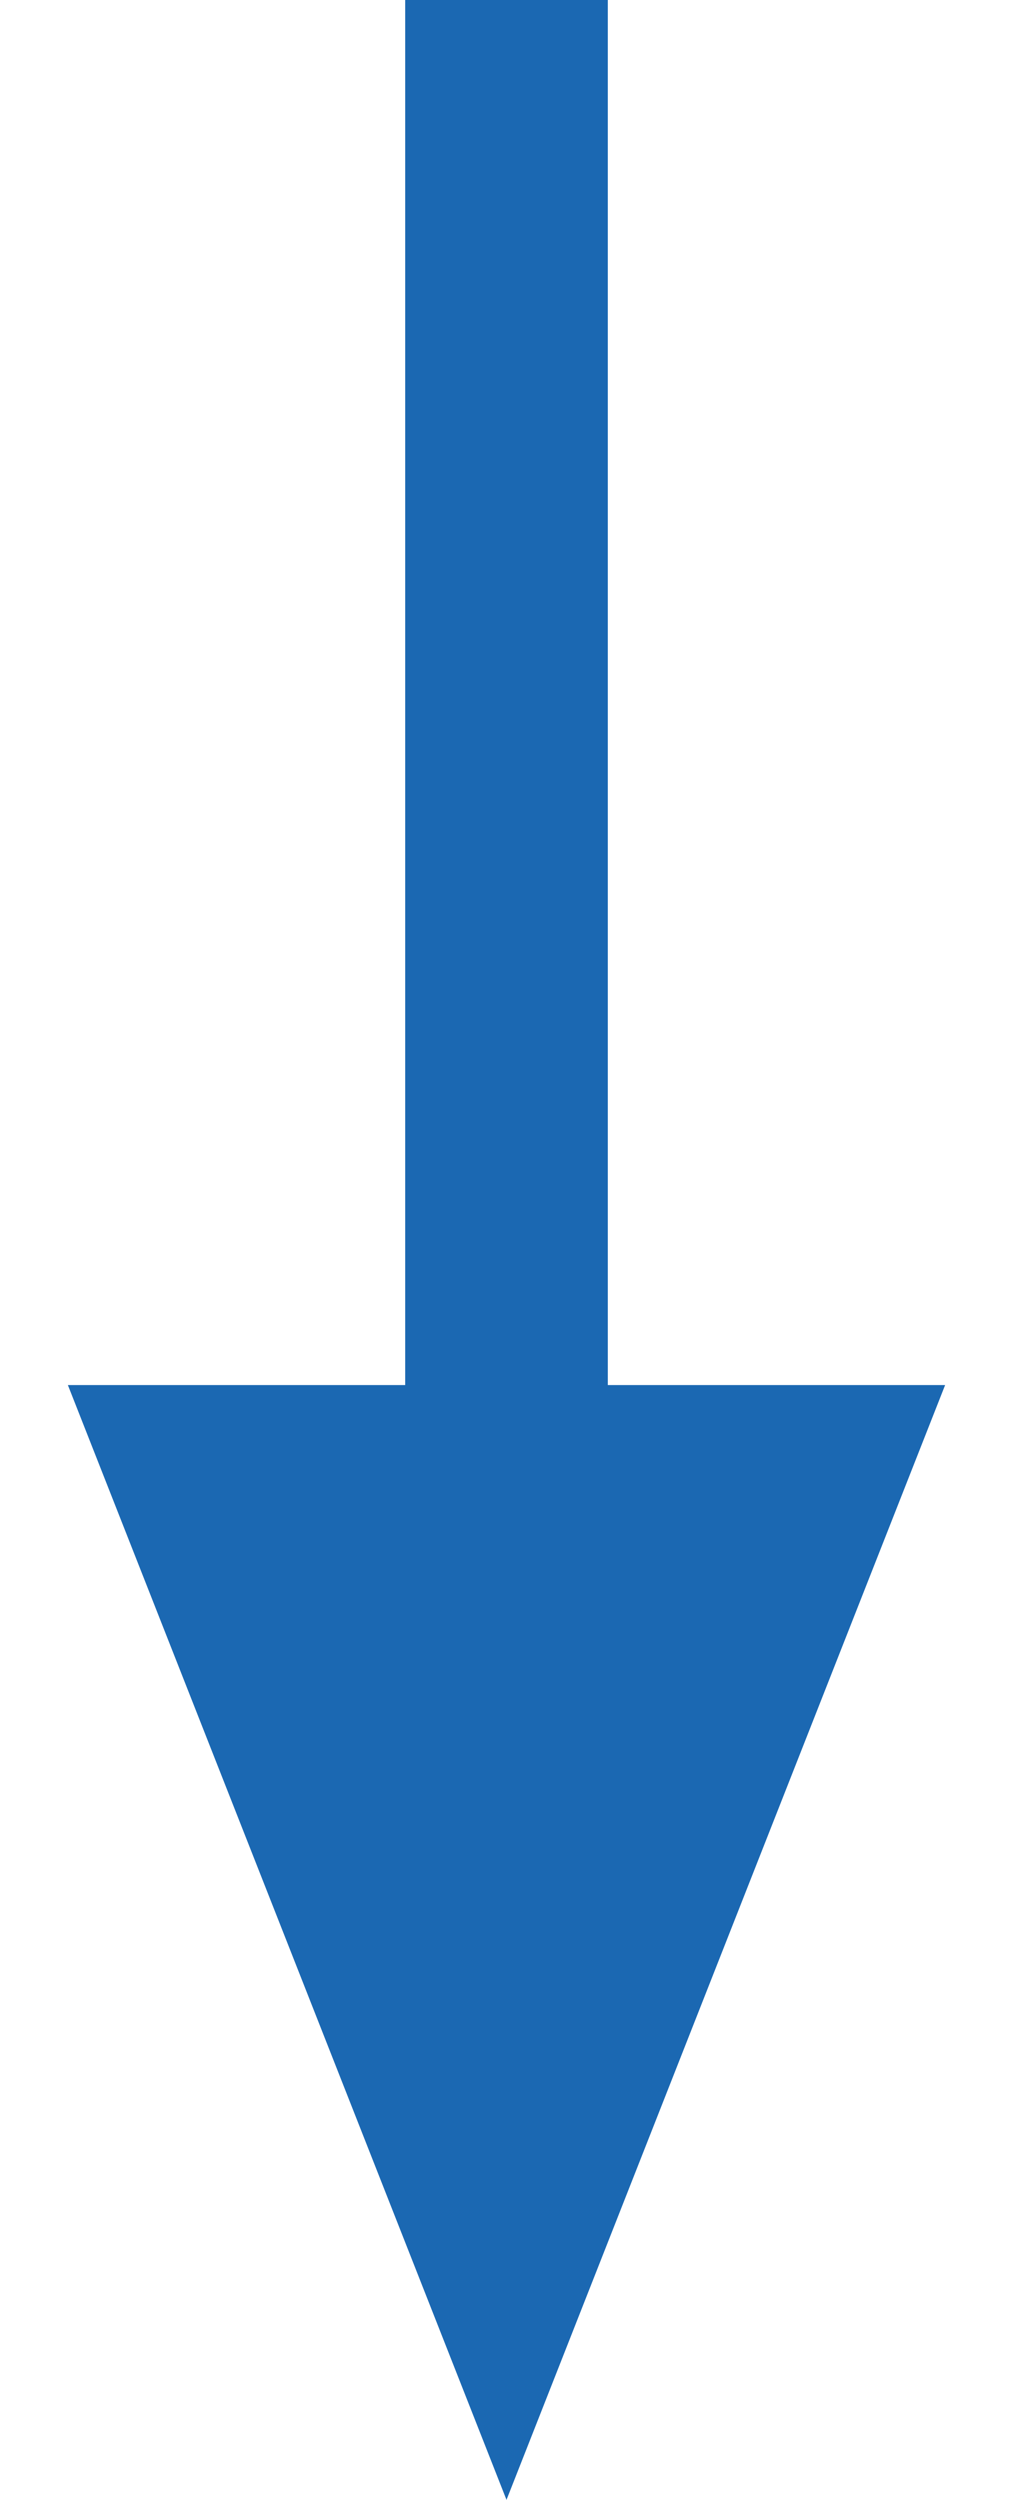
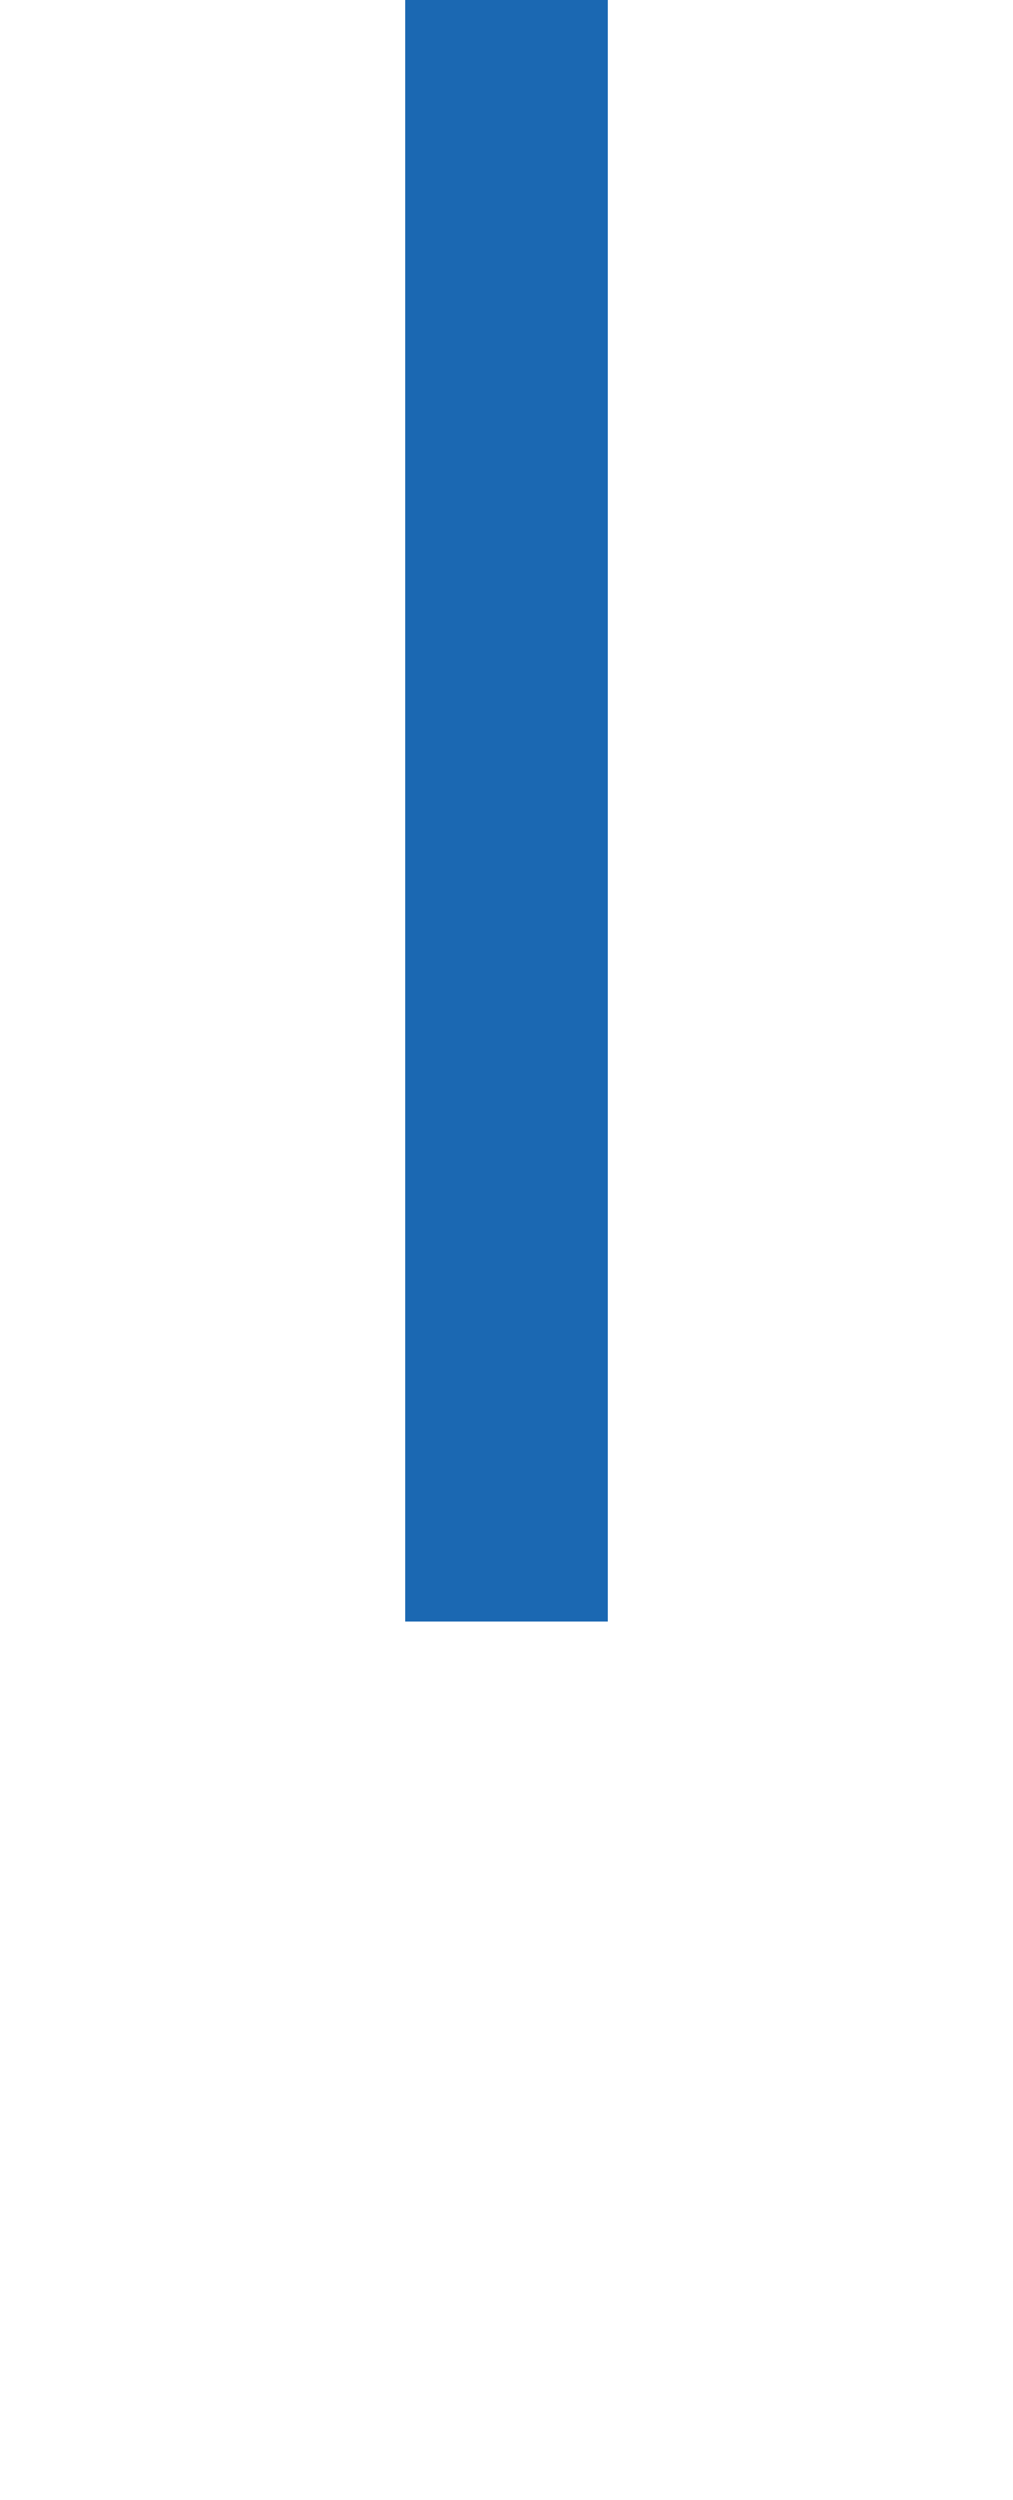
<svg xmlns="http://www.w3.org/2000/svg" width="15" height="37" viewBox="0 0 15 37" fill="none">
-   <path d="M7.5 37L13.995 20.5H1.005L7.5 37Z" fill="#1B68B2" />
  <rect x="6" width="3" height="24" fill="#1B68B2" />
</svg>